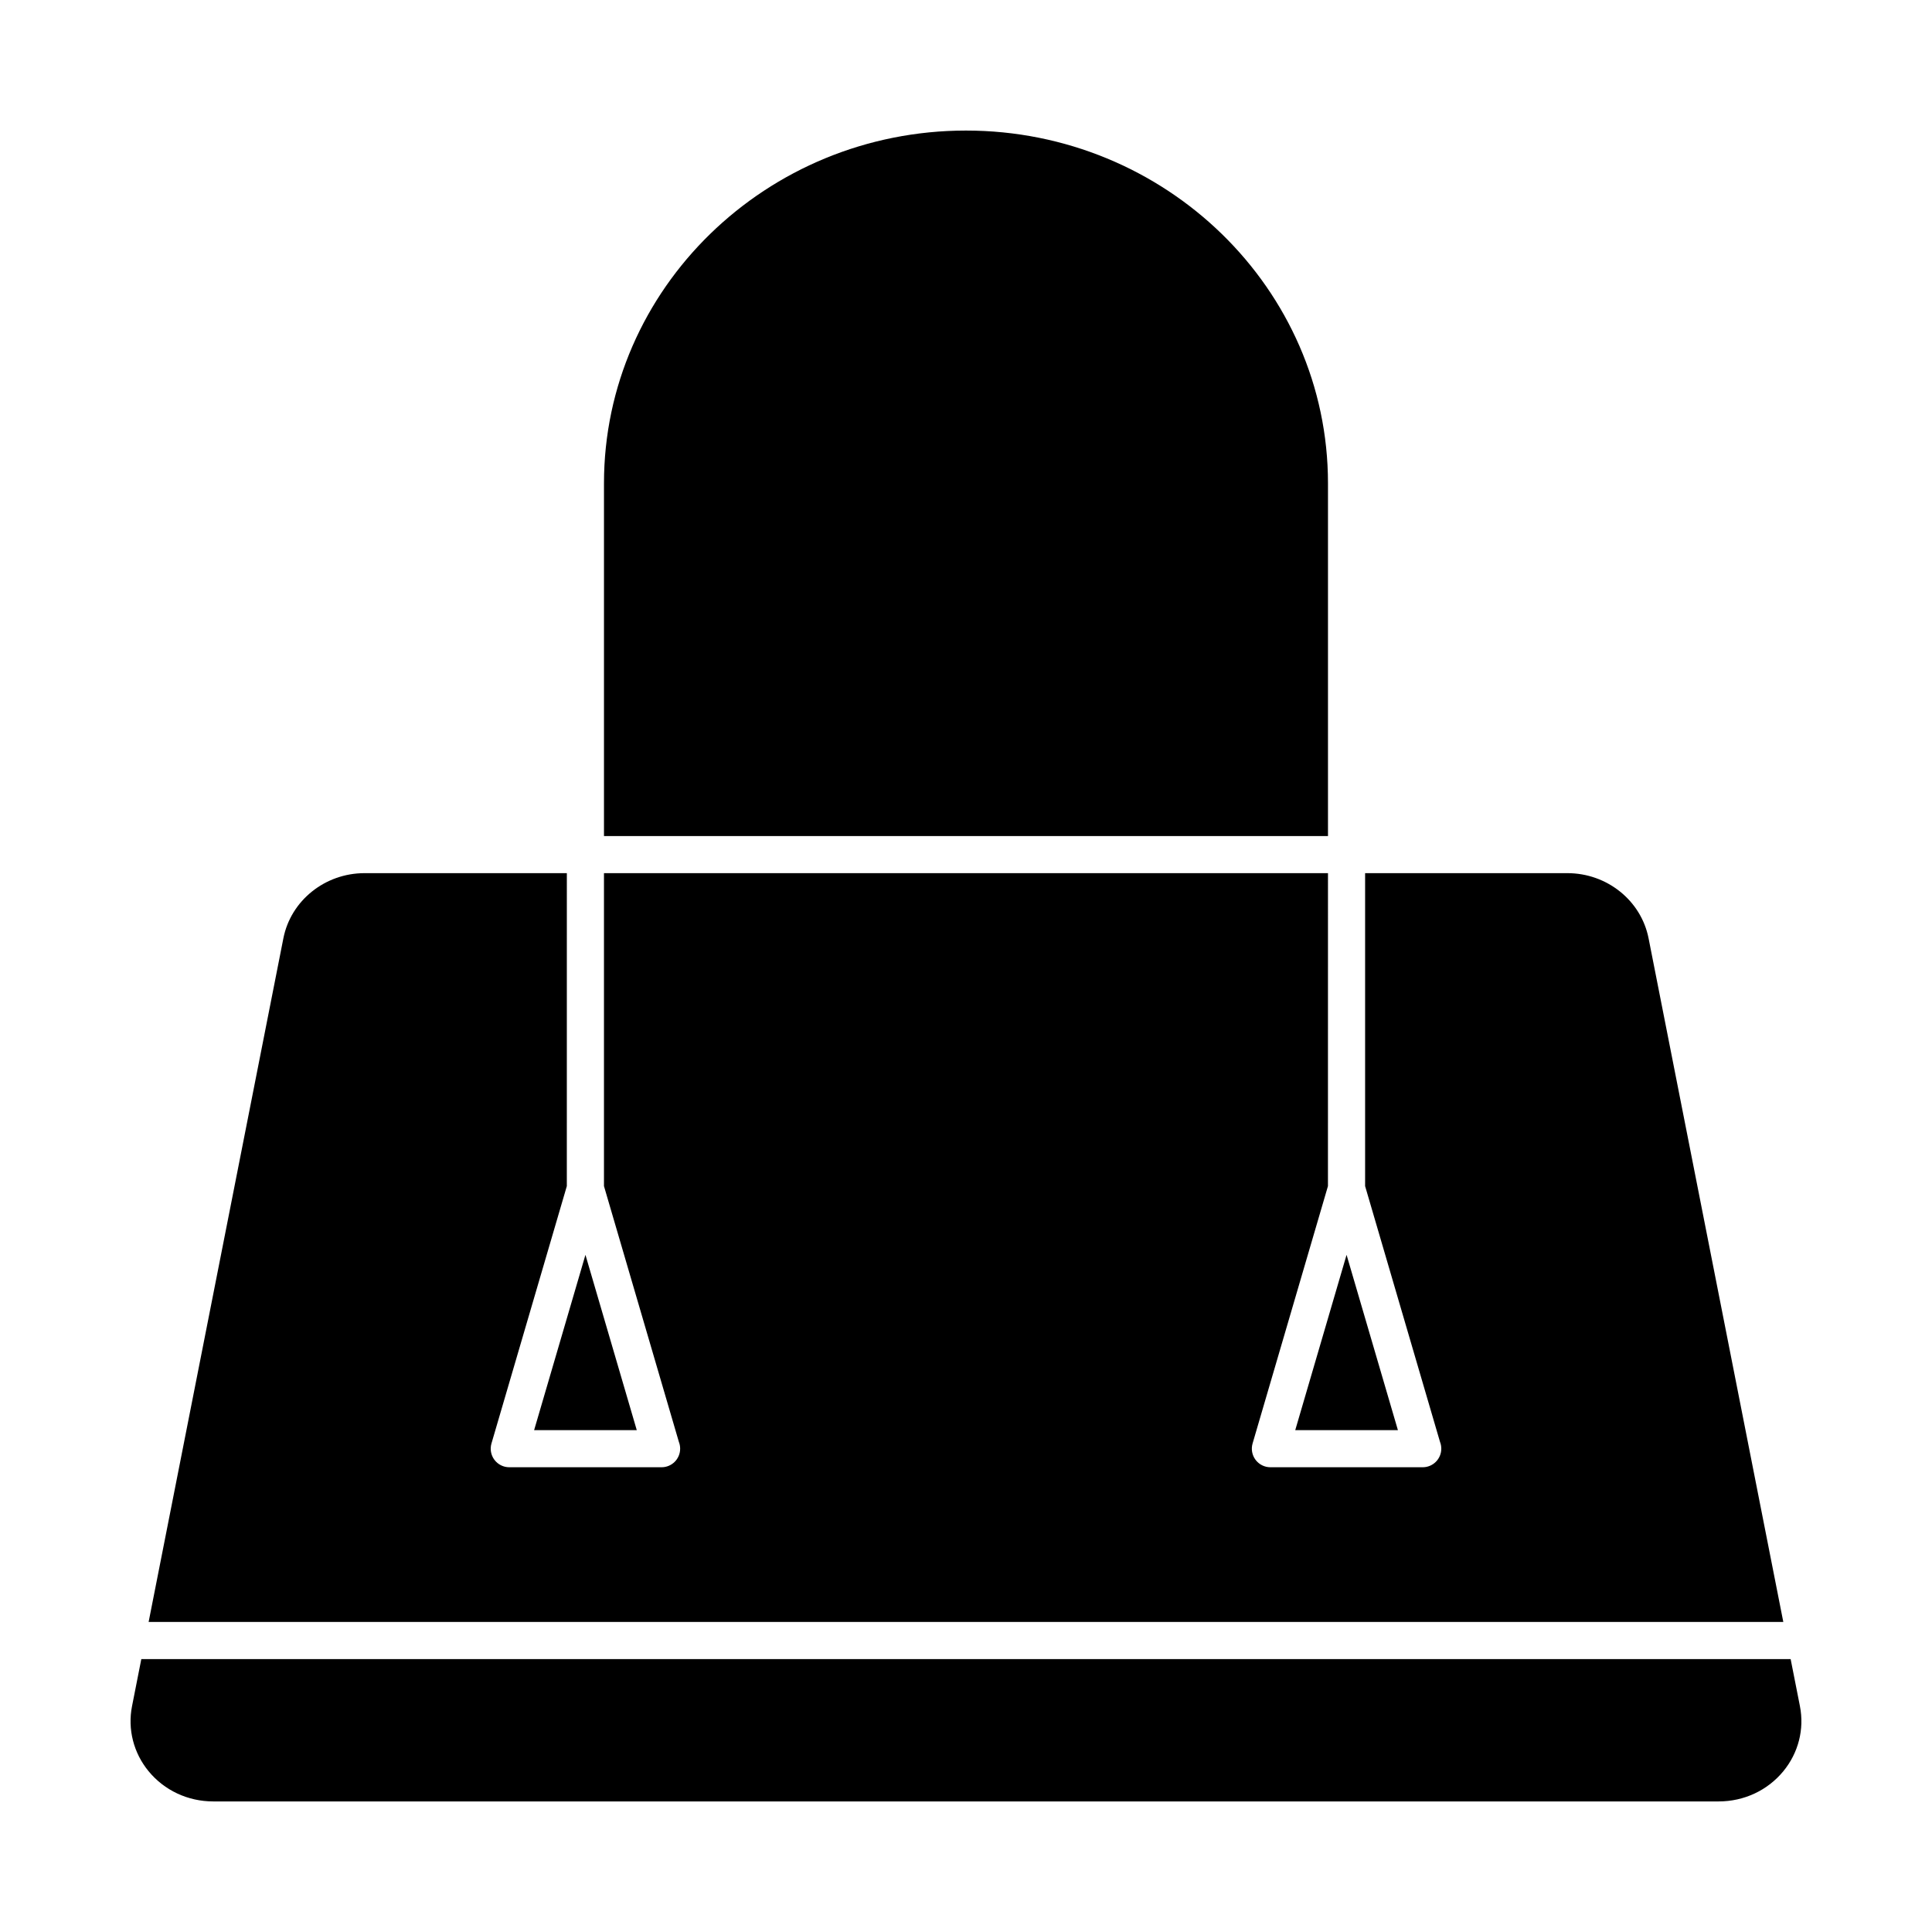
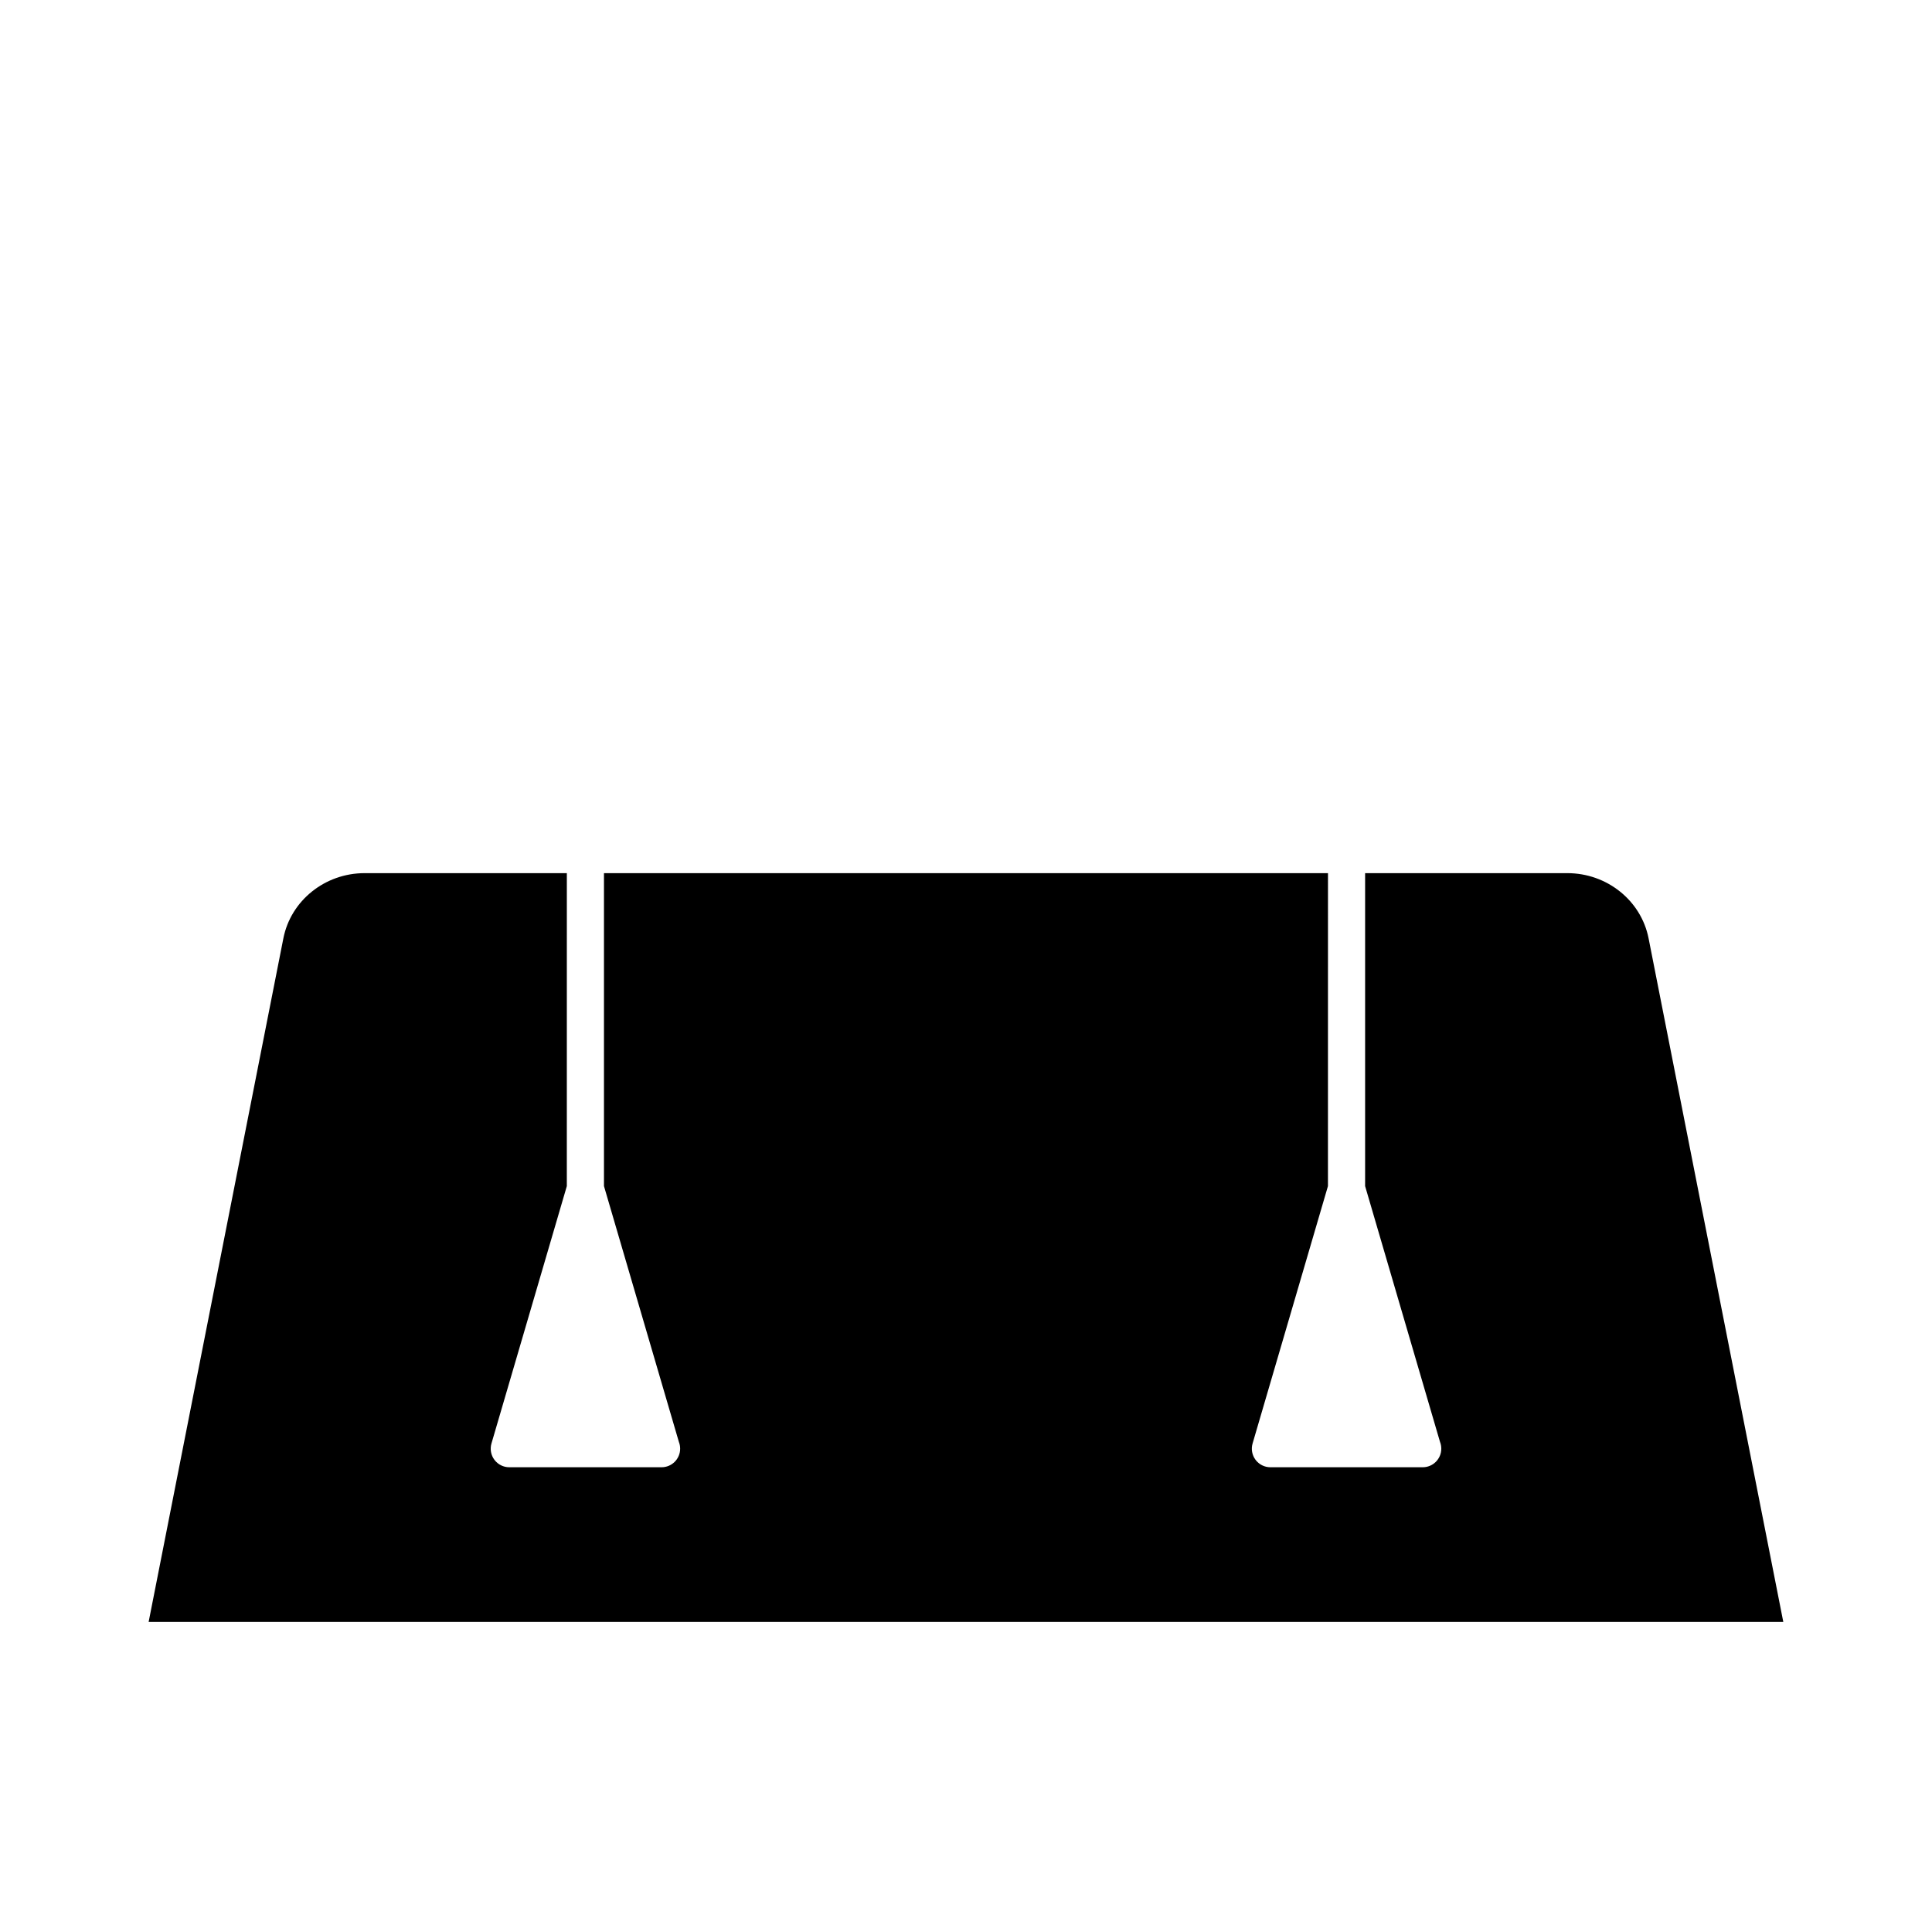
<svg xmlns="http://www.w3.org/2000/svg" fill="#000000" width="800px" height="800px" version="1.1" viewBox="144 144 512 512">
  <g>
-     <path d="m495.93 272.08c0-51.547-43.035-93.48-95.934-93.48s-95.934 41.934-95.934 93.48v93.48h191.87z" />
-     <path d="m312.75 523-13.602-46.453-13.602 46.453z" />
-     <path d="m514.46 523-13.605-46.453-13.602 46.453z" />
-     <path d="m621 596.15-2.461-12.473h-437.09l-2.461 12.473c-1.203 6.102 0.398 12.387 4.387 17.242 4.184 5.086 10.426 8.004 17.129 8.004h398.97c6.703 0 12.949-2.918 17.129-8.004 3.996-4.856 5.598-11.141 4.394-17.242z" />
    <path d="m580.89 392.66c-1.973-10.004-11.023-17.266-21.52-17.266h-53.602v82.934l19.848 67.781c0.219 0.559 0.34 1.168 0.34 1.805 0 2.719-2.203 4.922-4.922 4.922h-0.02-40.344c-1.551 0-3.008-0.73-3.938-1.969-0.93-1.242-1.219-2.848-0.785-4.332l19.973-68.203 0.008-82.938h-191.87v82.934l19.848 67.781c0.219 0.559 0.34 1.168 0.34 1.805 0 2.719-2.203 4.922-4.922 4.922h-0.02-40.34c-1.551 0-3.008-0.73-3.938-1.969-0.93-1.242-1.219-2.848-0.785-4.332l19.973-68.203 0.004-82.938h-53.602c-10.496 0-19.547 7.262-21.52 17.266l-35.711 181.18h433.21z" />
  </g>
</svg>